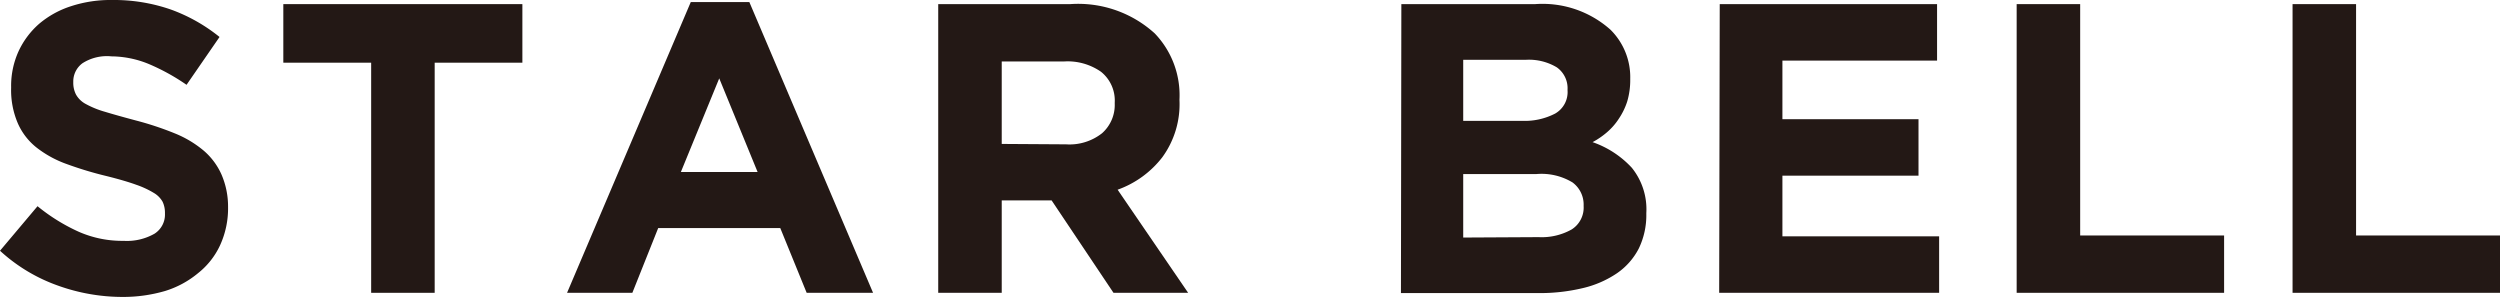
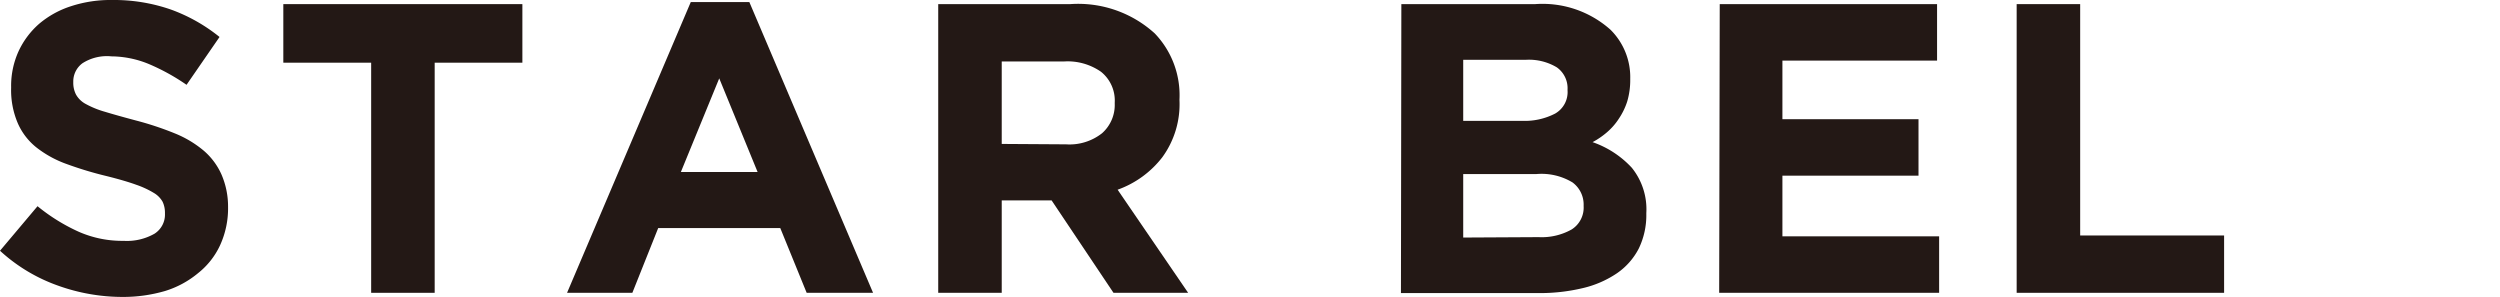
<svg xmlns="http://www.w3.org/2000/svg" viewBox="0 0 181.86 21.6">
  <defs>
    <style>.cls-1{fill:#231815;}</style>
  </defs>
  <title>asset 2</title>
  <g id="layer_2" data-name="layer 2">
    <g id="layer_1-2" data-name="layer 1">
      <path class="cls-1" d="M8.91,21.6a13.91,13.91,0,0,1-4.71-.83A12.29,12.29,0,0,1,0,18.24L2.73,15a13.5,13.5,0,0,0,3,1.86A7.85,7.85,0,0,0,9,17.52,4.05,4.05,0,0,0,11.24,17,1.65,1.65,0,0,0,12,15.54v-.06a1.88,1.88,0,0,0-.17-.8,1.73,1.73,0,0,0-.63-.64,6.6,6.6,0,0,0-1.29-.6c-.55-.2-1.27-.41-2.15-.63a26.35,26.35,0,0,1-2.89-.87,7.86,7.86,0,0,1-2.19-1.19A4.61,4.61,0,0,1,1.31,9a6.1,6.1,0,0,1-.5-2.61V6.33a6.08,6.08,0,0,1,.54-2.6,6,6,0,0,1,1.5-2A6.8,6.8,0,0,1,5.17.45a9.24,9.24,0,0,1,3-.45,12.63,12.63,0,0,1,4.25.69,12.28,12.28,0,0,1,3.55,2l-2.4,3.48a15.25,15.25,0,0,0-2.76-1.52,7.24,7.24,0,0,0-2.7-.55A3.3,3.3,0,0,0,6,4.6a1.64,1.64,0,0,0-.67,1.31V6a1.87,1.87,0,0,0,.2.88,1.76,1.76,0,0,0,.7.68,6.69,6.69,0,0,0,1.4.57c.59.18,1.34.39,2.24.63a22.5,22.5,0,0,1,2.84.94,7.81,7.81,0,0,1,2.11,1.26,4.91,4.91,0,0,1,1.29,1.73A5.86,5.86,0,0,1,16.59,15v.06A6.44,6.44,0,0,1,16,17.86a5.57,5.57,0,0,1-1.58,2A6.93,6.93,0,0,1,12,21.17,10.89,10.89,0,0,1,8.91,21.6Z" />
      <path class="cls-1" d="M27,4.56H20.61V.3H38V4.56H31.62V21.3H27Z" />
      <path class="cls-1" d="M50.25.15h4.26l9,21.15H58.68l-1.92-4.71H47.88L46,21.3H41.25Zm4.86,12.36L52.32,5.7l-2.79,6.81Z" />
      <path class="cls-1" d="M68.25.3h9.6A8.28,8.28,0,0,1,84,2.43a6.49,6.49,0,0,1,1.8,4.8v.06a6.55,6.55,0,0,1-1.25,4.15,7.14,7.14,0,0,1-3.25,2.36l5.13,7.5H81l-4.5-6.72H72.87V21.3H68.25Zm9.3,10.2a3.82,3.82,0,0,0,2.62-.81,2.75,2.75,0,0,0,.92-2.16V7.47a2.68,2.68,0,0,0-1-2.25,4.24,4.24,0,0,0-2.67-.75H72.87v6Z" />
      <path class="cls-1" d="M101.94.3h9.73a7.42,7.42,0,0,1,5.48,1.86,4.85,4.85,0,0,1,1.44,3.57v.06a5.45,5.45,0,0,1-.22,1.59,4.92,4.92,0,0,1-.6,1.24,4.56,4.56,0,0,1-.87,1,5.75,5.75,0,0,1-1.05.72,7,7,0,0,1,2.86,1.87,4.81,4.81,0,0,1,1.05,3.29v.06a5.57,5.57,0,0,1-.55,2.52,4.9,4.9,0,0,1-1.59,1.8,7.45,7.45,0,0,1-2.49,1.08,13.39,13.39,0,0,1-3.22.36h-10Zm8.76,8.49a4.81,4.81,0,0,0,2.43-.53,1.8,1.8,0,0,0,.9-1.69V6.51a1.86,1.86,0,0,0-.78-1.61A3.93,3.93,0,0,0,111,4.35h-4.56V8.79Zm1.23,8.46a4.44,4.44,0,0,0,2.4-.56A1.88,1.88,0,0,0,115.2,15v-.06a2,2,0,0,0-.81-1.67,4.36,4.36,0,0,0-2.61-.61h-5.34v4.62Z" />
      <path class="cls-1" d="M125.1.3h15.81V4.41H129.66V8.67h9.9v4.11h-9.9v4.41h11.4V21.3h-16Z" />
      <path class="cls-1" d="M146.7.3h4.62V17.13h10.47V21.3H146.7Z" />
-       <path class="cls-1" d="M166.77.3h4.62V17.13h10.47V21.3H166.77Z" />
    </g>
  </g>
</svg>